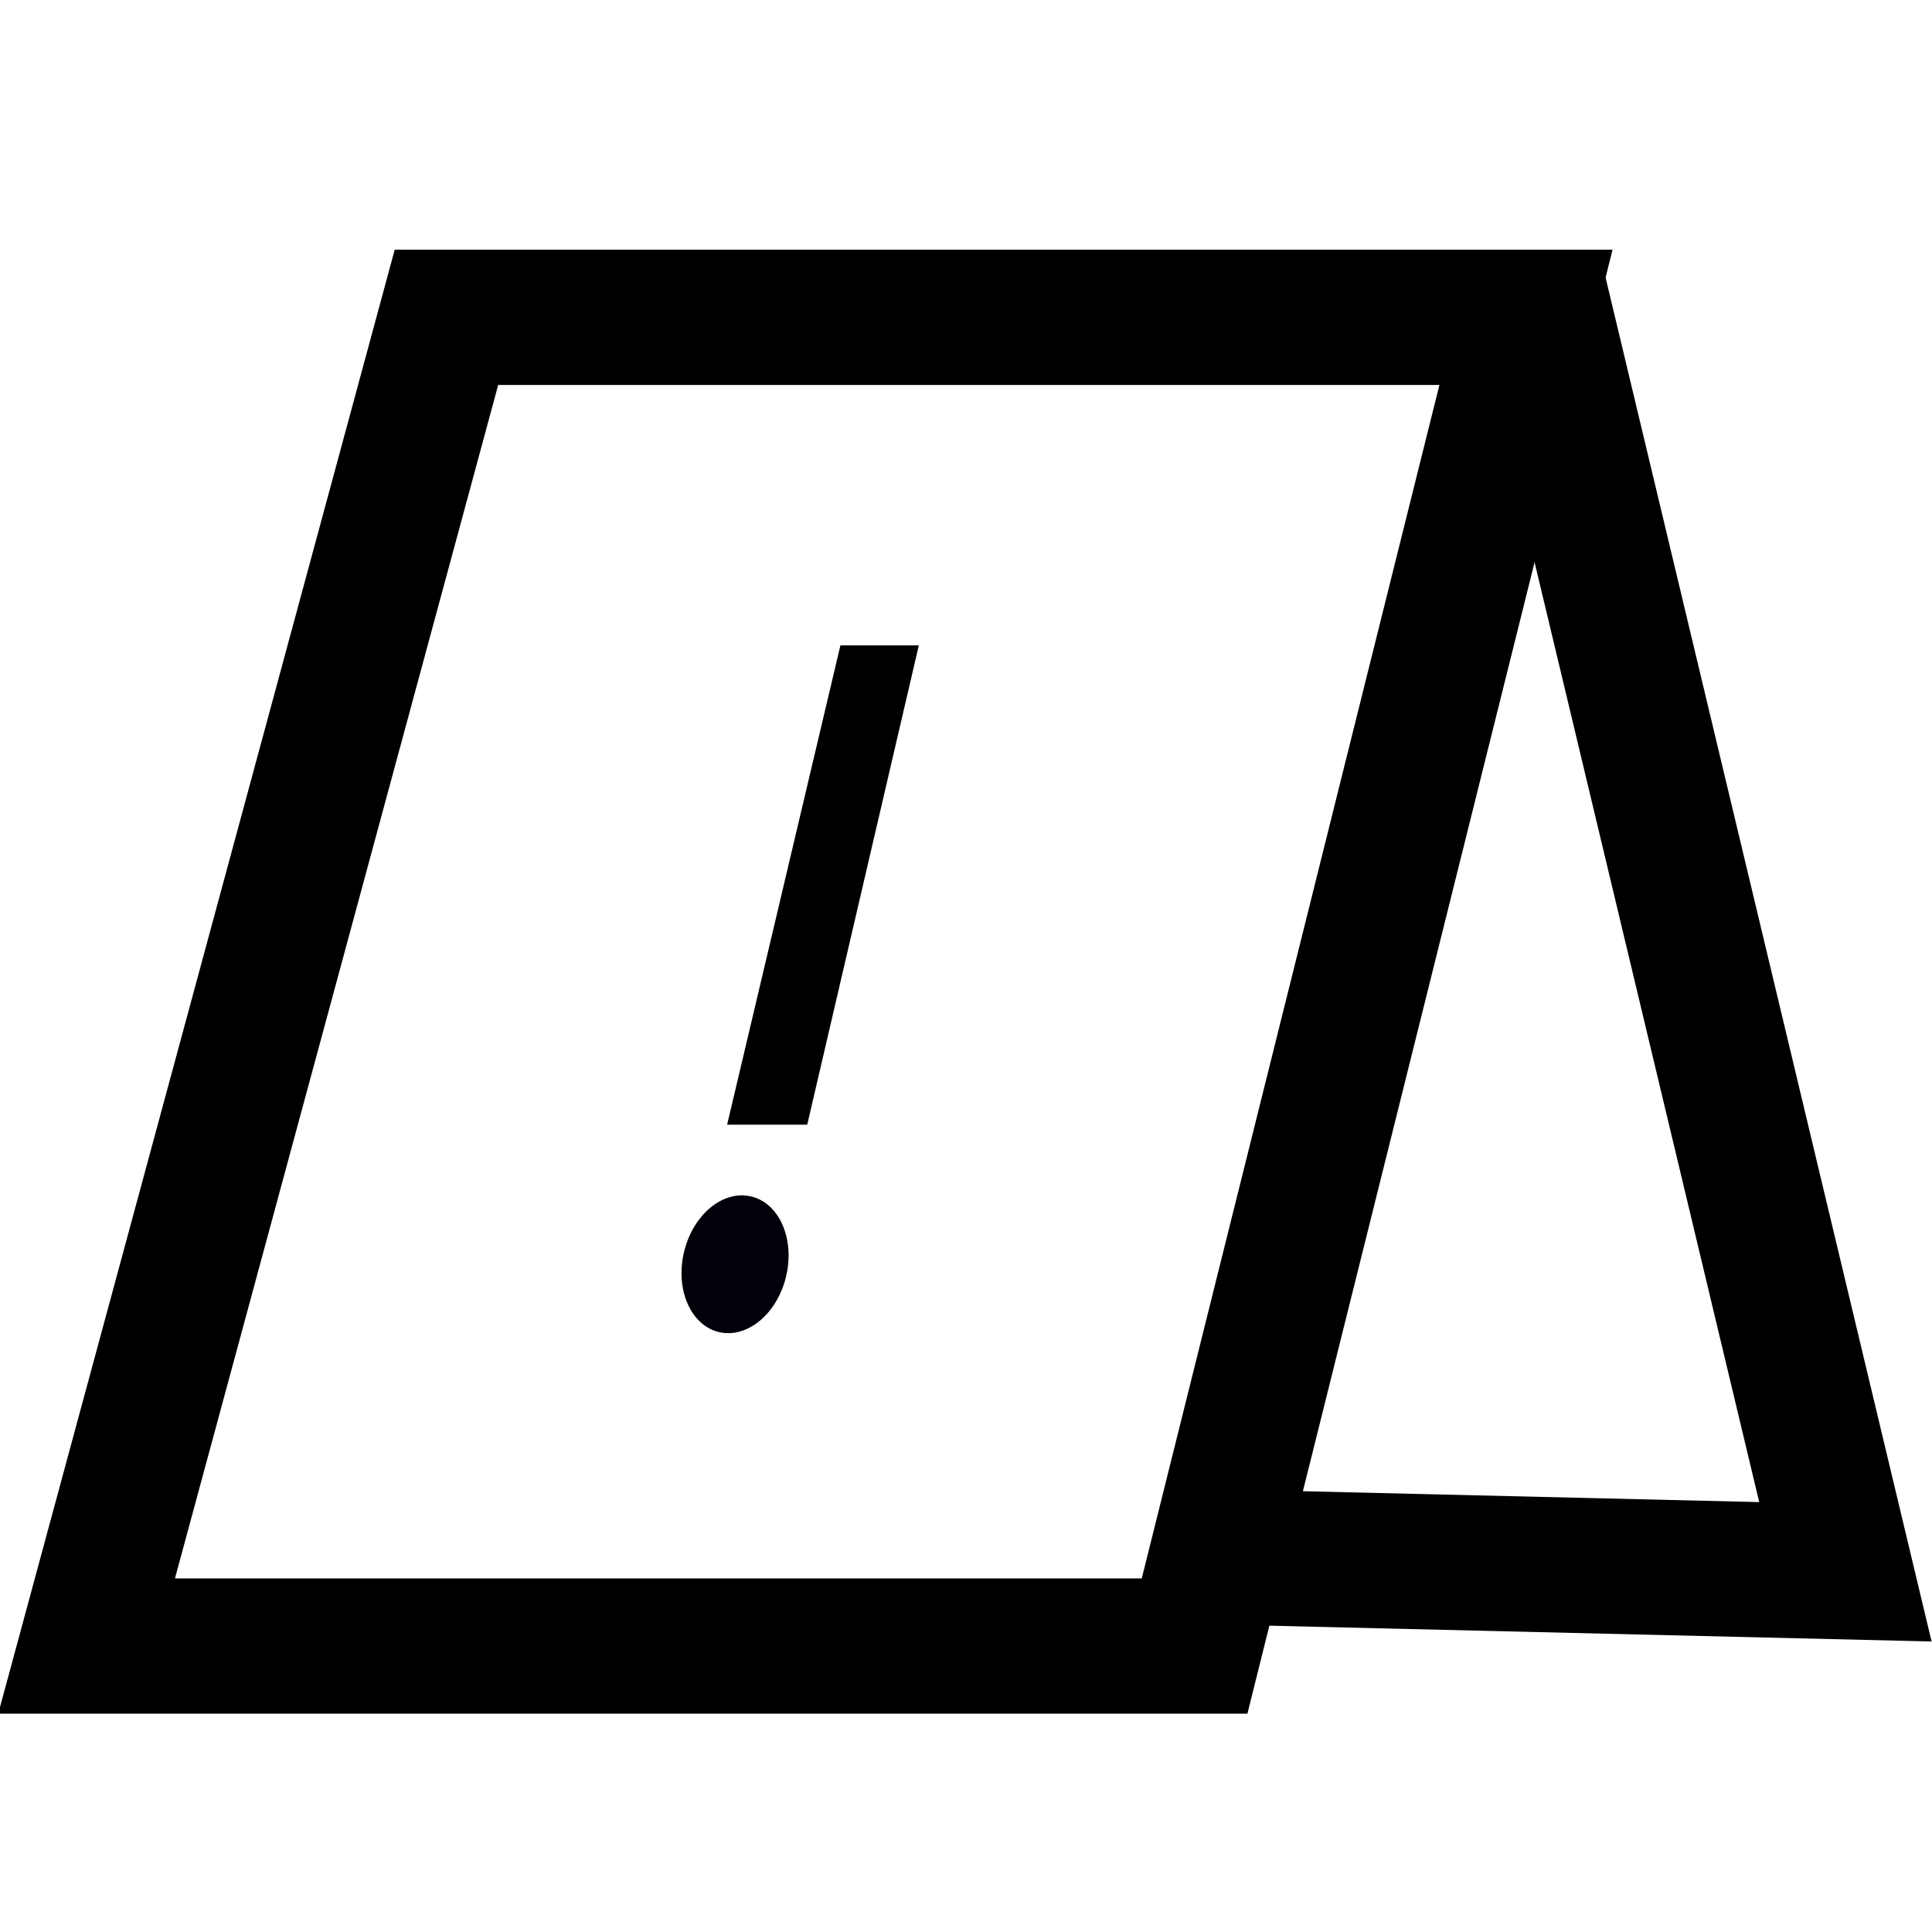
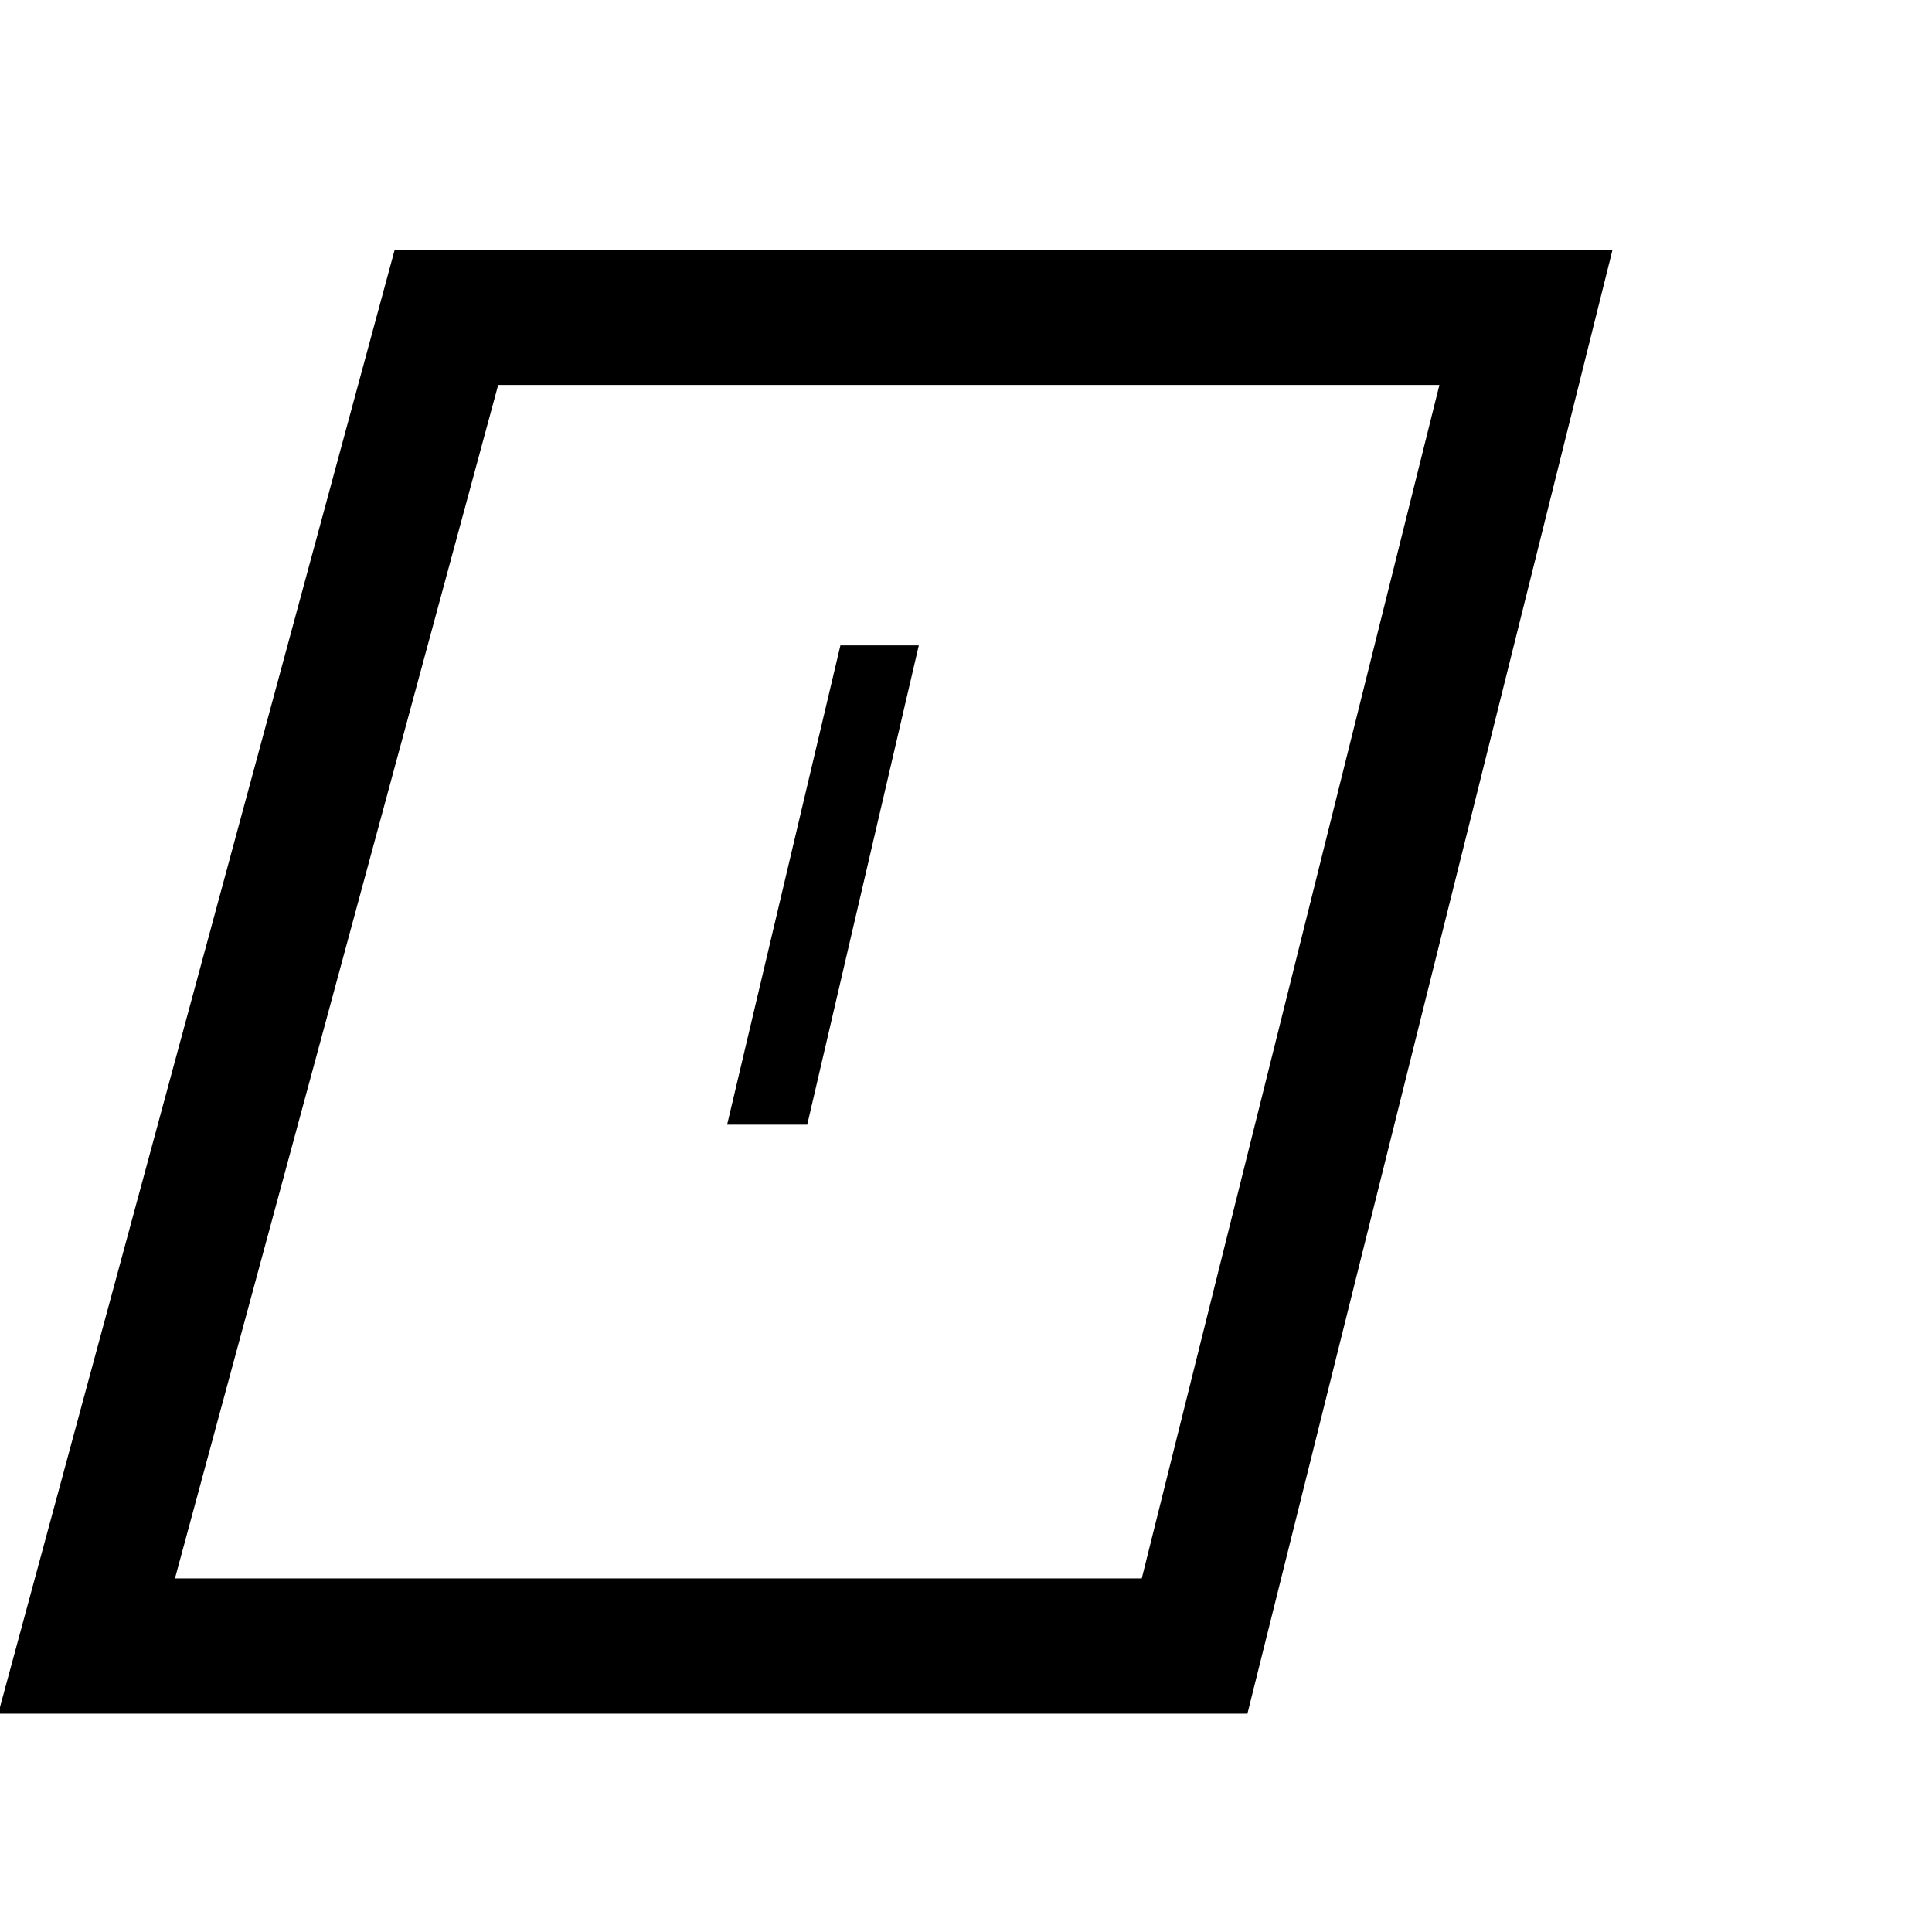
<svg xmlns="http://www.w3.org/2000/svg" width="50" height="50" viewBox="0 0 50 50" fill="none">
  <g clip-path="url(#clip0_1168_22315)">
    <path d="M39.492 8.213L11.554 8.213L2.241 42.599L30.916 42.599L39.492 8.213Z" stroke="black" stroke-width="3.5" />
-     <path d="M39.805 7.401L47.759 40.678L31.37 40.287" stroke="black" stroke-width="3.5" />
    <path fill-rule="evenodd" clip-rule="evenodd" d="M23.779 16.702L20.891 29.106H18.818L21.75 16.702H23.779Z" fill="black" />
-     <ellipse cx="19.023" cy="32.719" rx="1.358" ry="1.804" transform="rotate(13.313 19.023 32.719)" fill="#02010A" />
  </g>
  <defs>
    <clipPath id="clip0_1168_22315">
      <rect width="50" height="50" fill="white" />
    </clipPath>
  </defs>
</svg>